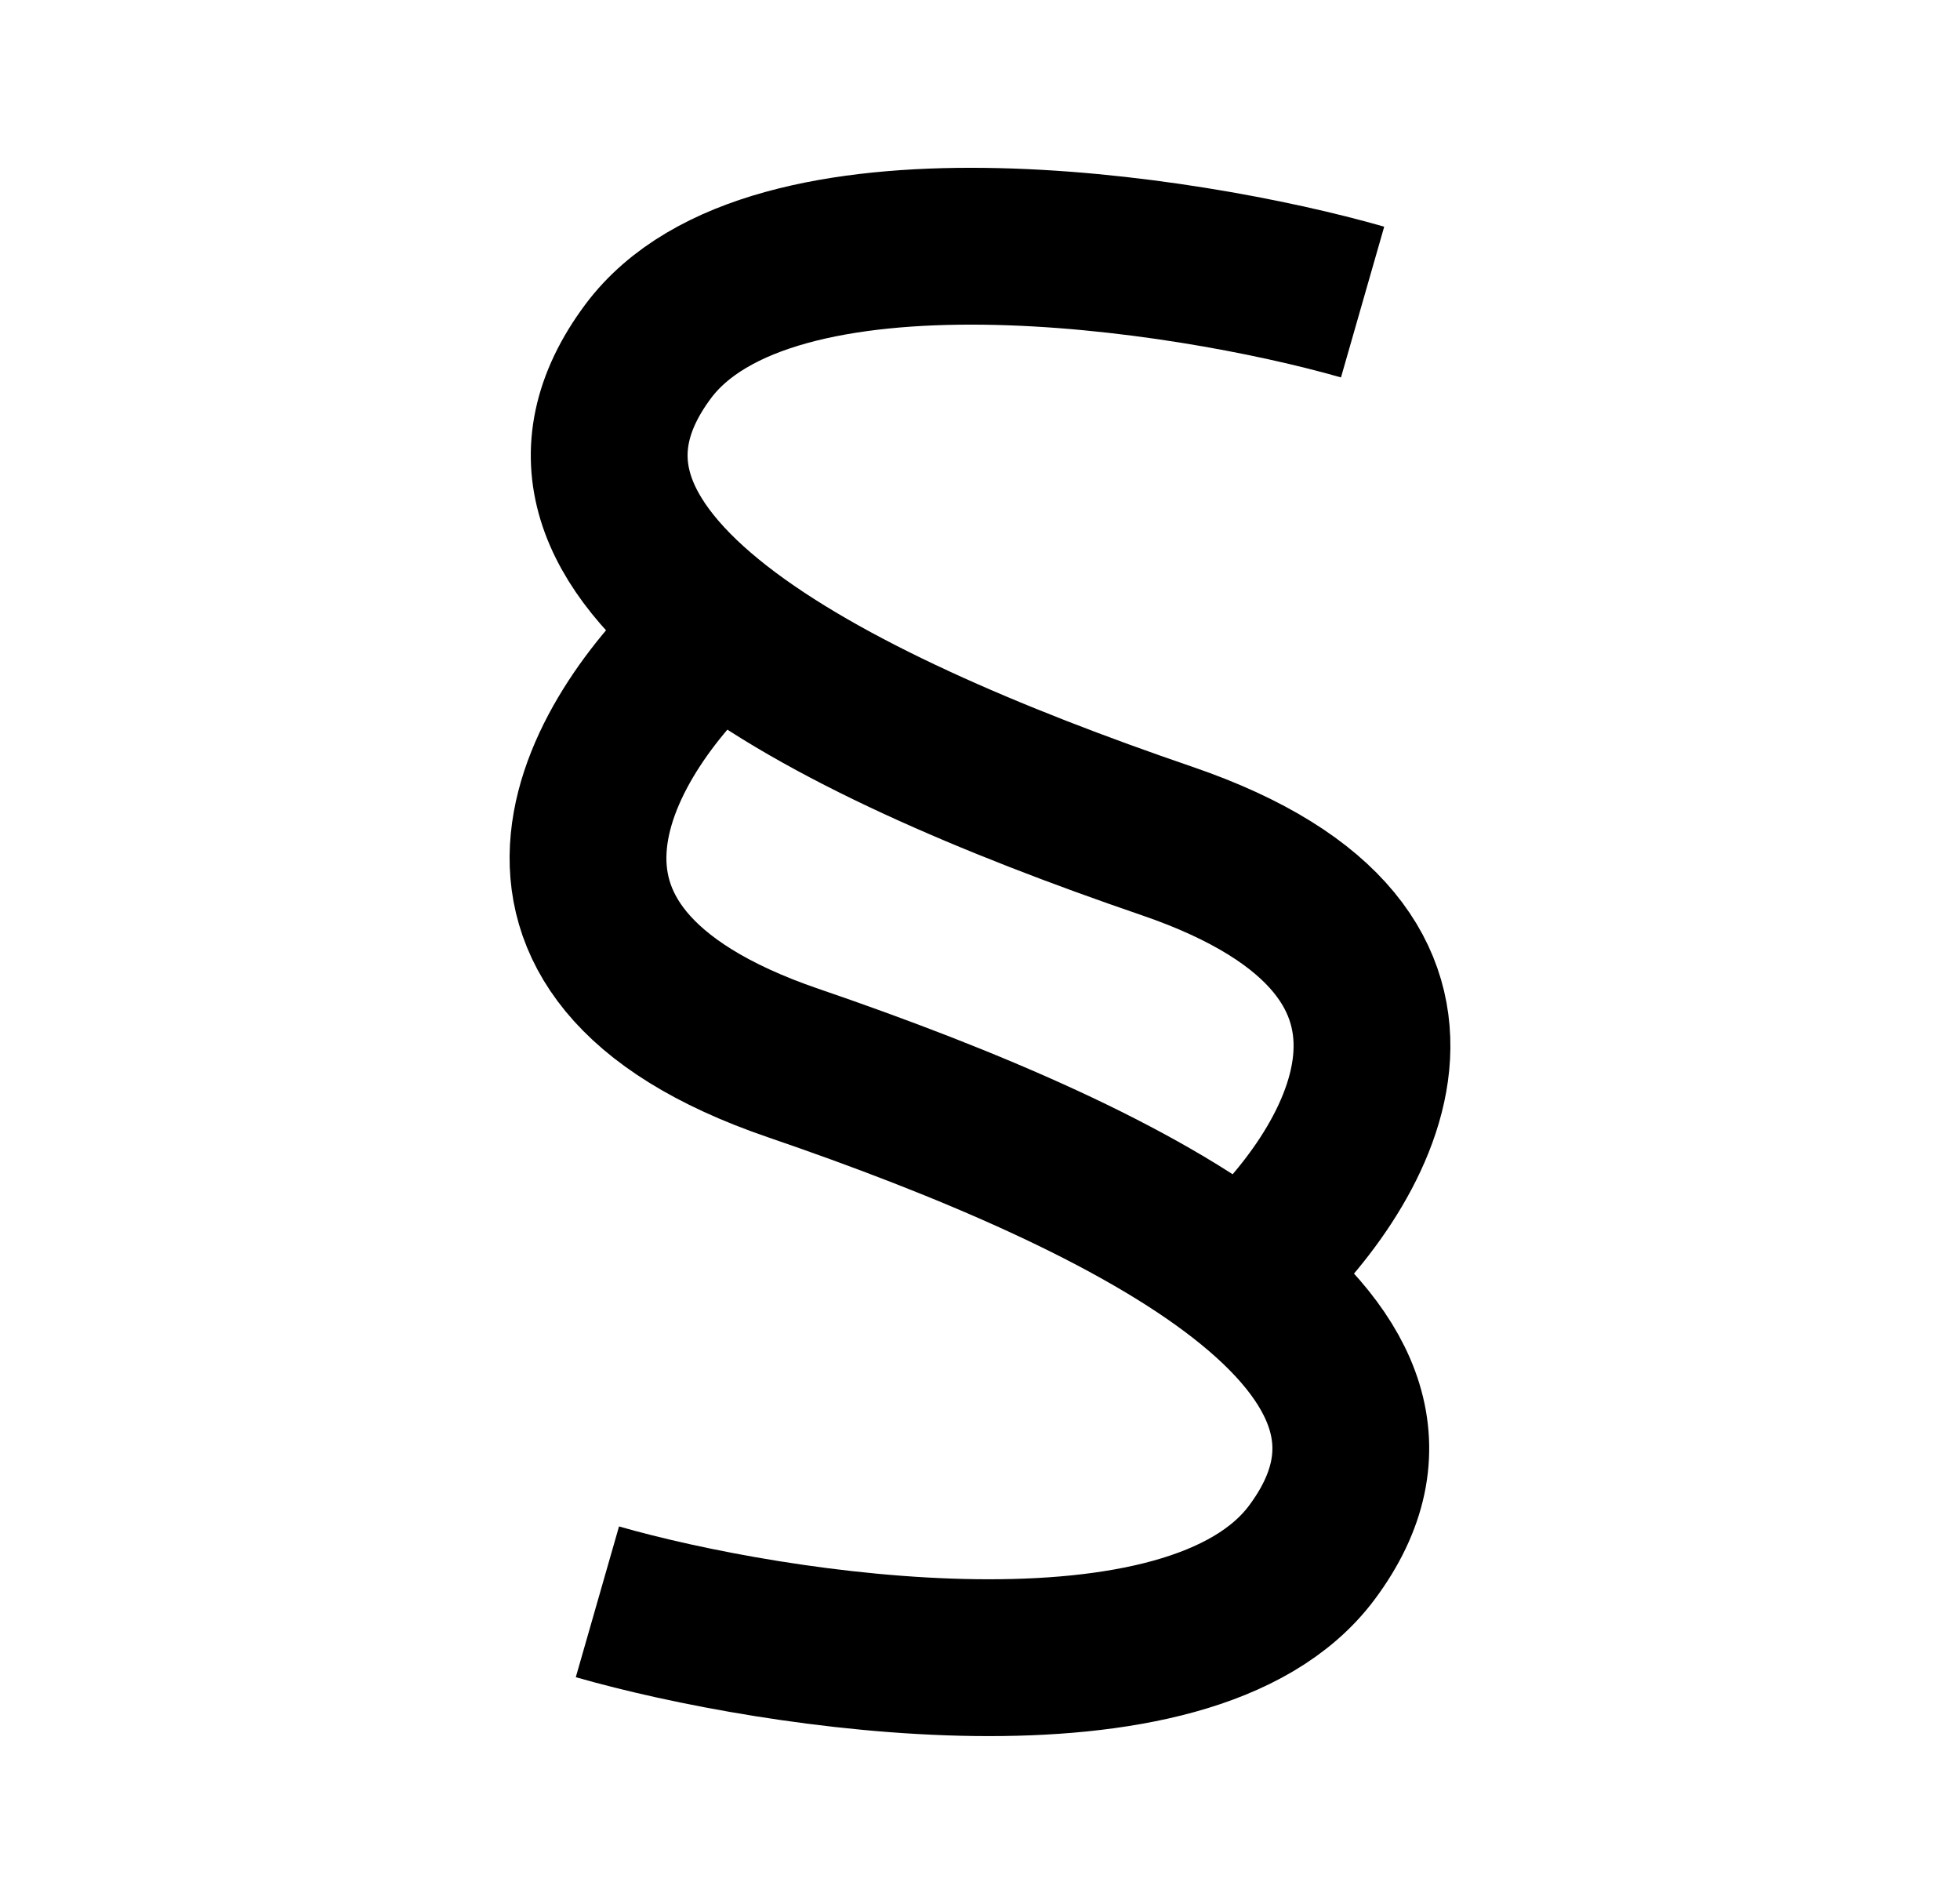
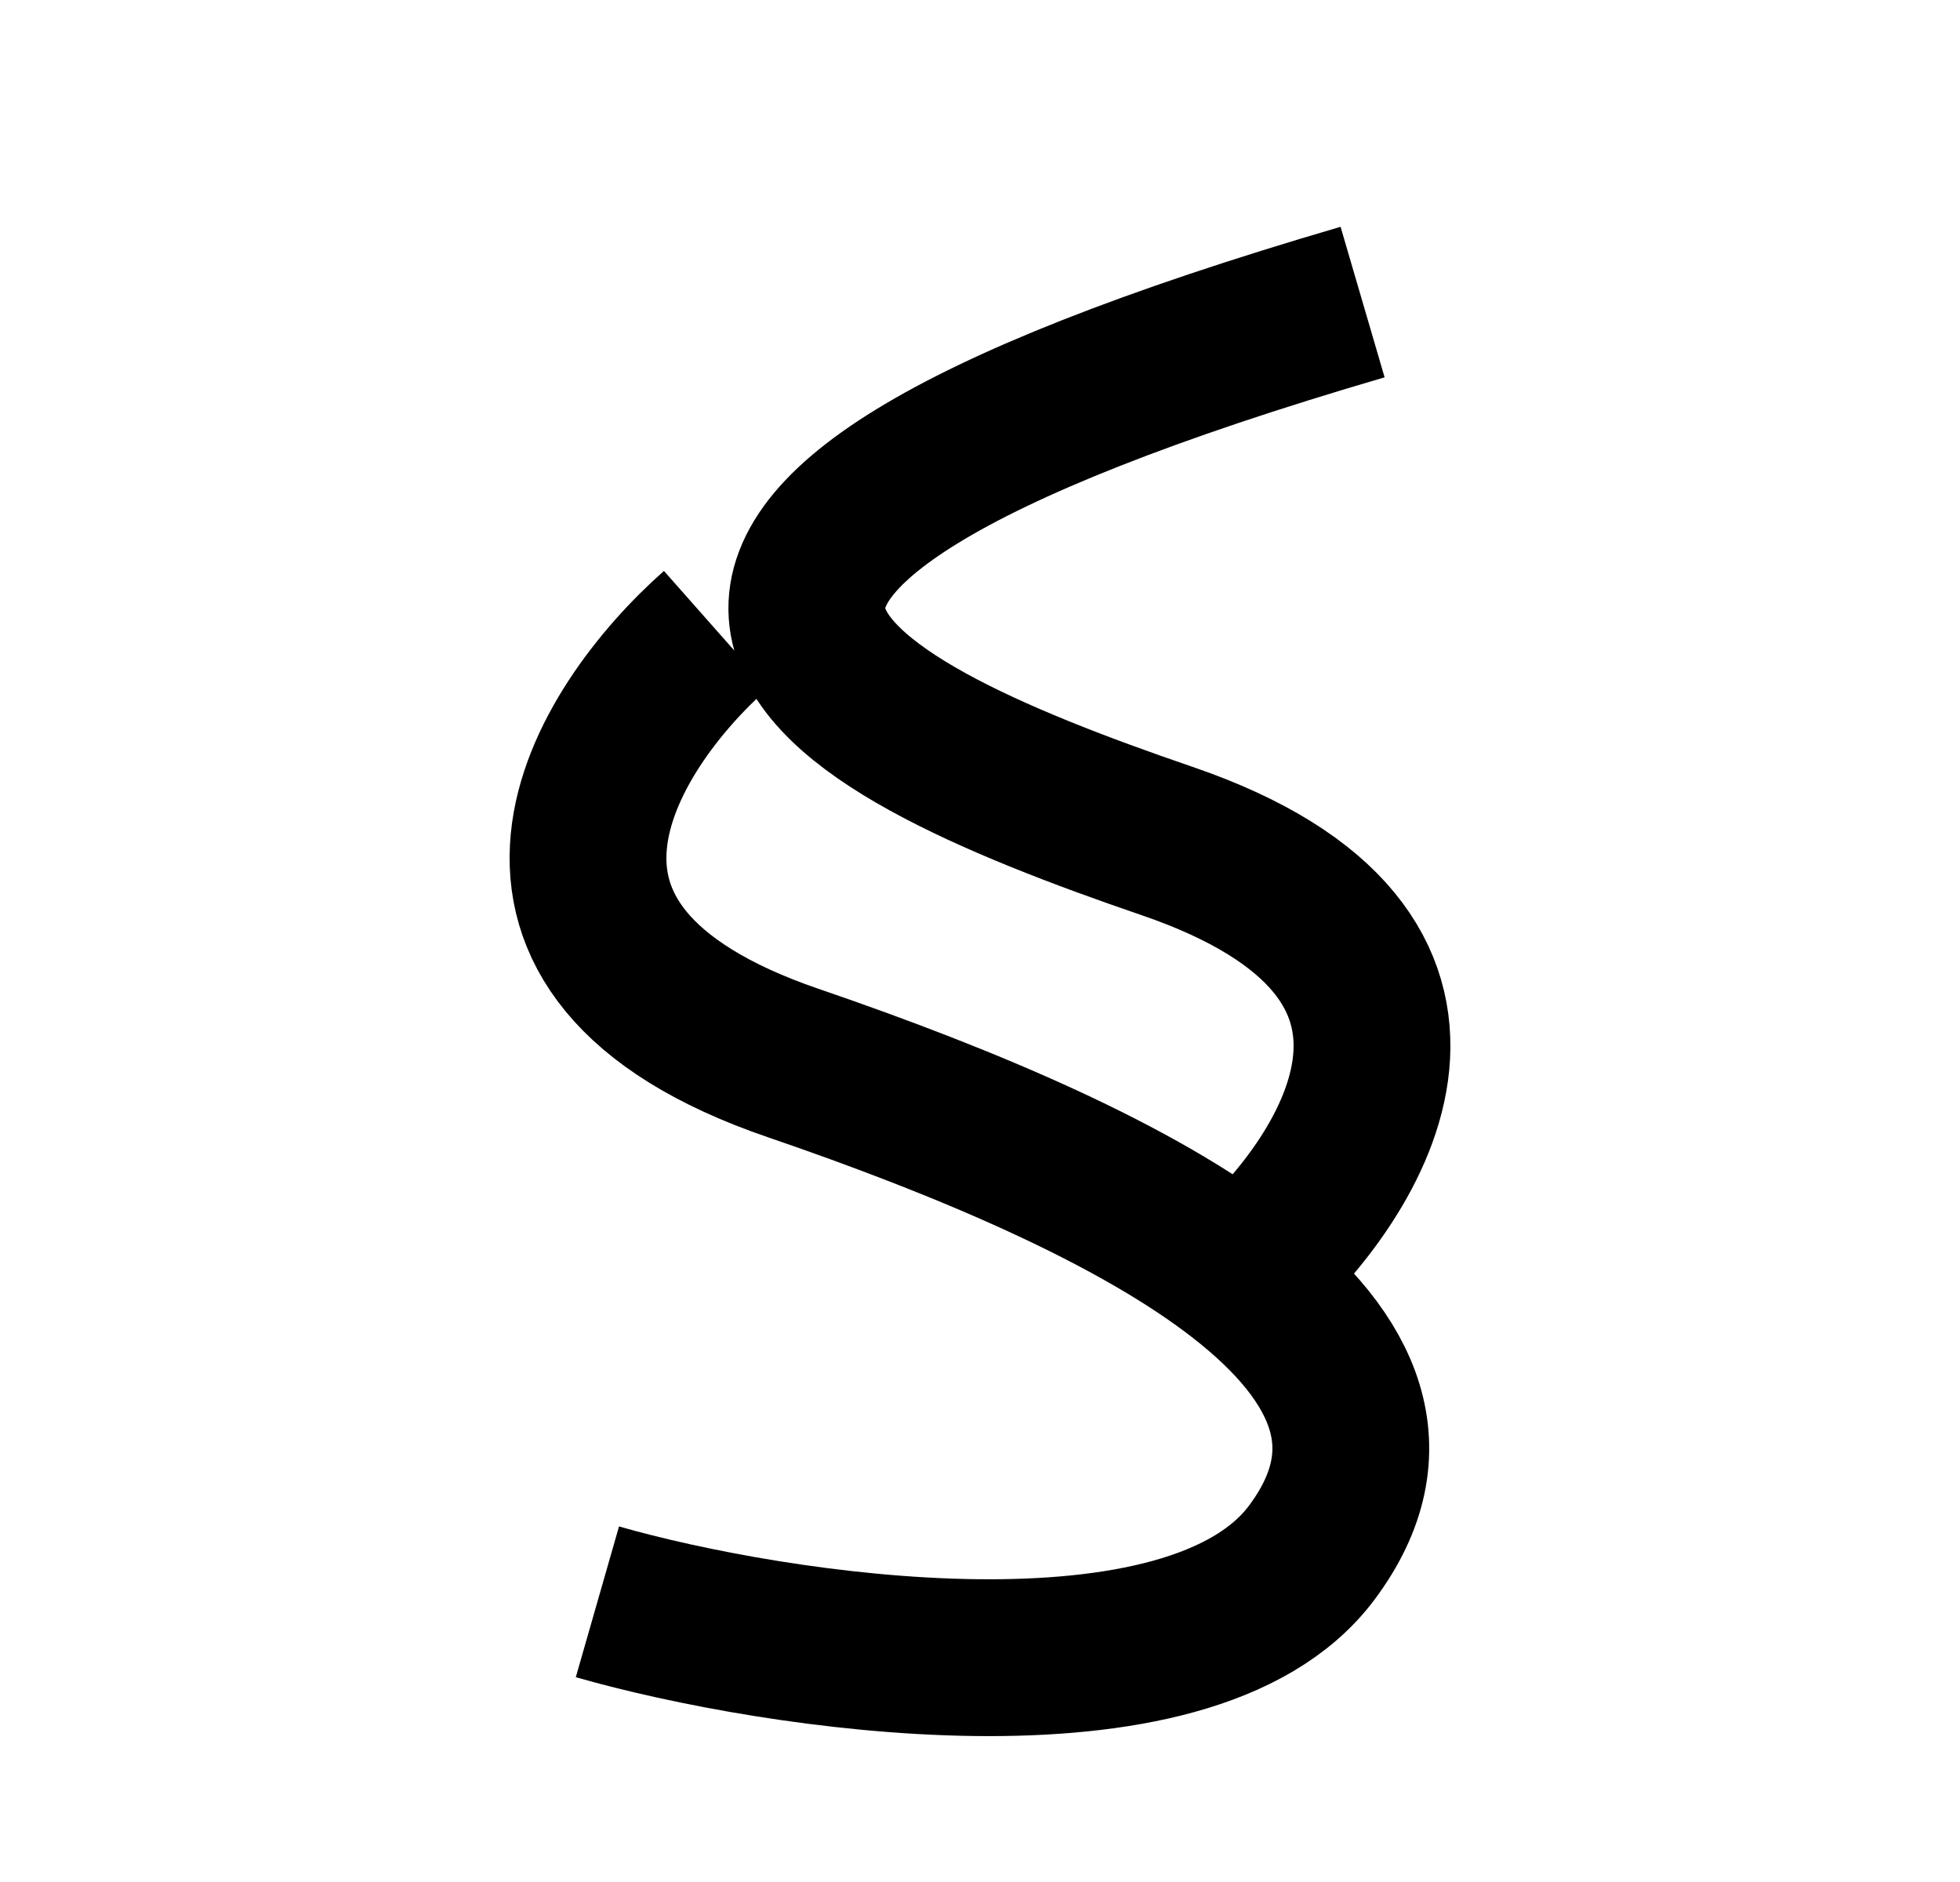
<svg xmlns="http://www.w3.org/2000/svg" width="25" height="24" viewBox="0 0 25 24" fill="none">
-   <path d="M17.38 3.852C15.11 3.201 9.821 2.397 8.267 4.481C6.325 7.086 10.402 9.19 14.886 10.725C19.087 12.162 17.3 14.985 15.869 16.25M7.62 20.427C9.89 21.078 15.179 21.883 16.733 19.798C18.675 17.193 14.598 15.089 10.114 13.555C5.913 12.117 7.7 9.295 9.131 8.03" stroke="black" stroke-width="2" />
+   <path d="M17.38 3.852C6.325 7.086 10.402 9.19 14.886 10.725C19.087 12.162 17.3 14.985 15.869 16.25M7.62 20.427C9.89 21.078 15.179 21.883 16.733 19.798C18.675 17.193 14.598 15.089 10.114 13.555C5.913 12.117 7.7 9.295 9.131 8.03" stroke="black" stroke-width="2" />
</svg>